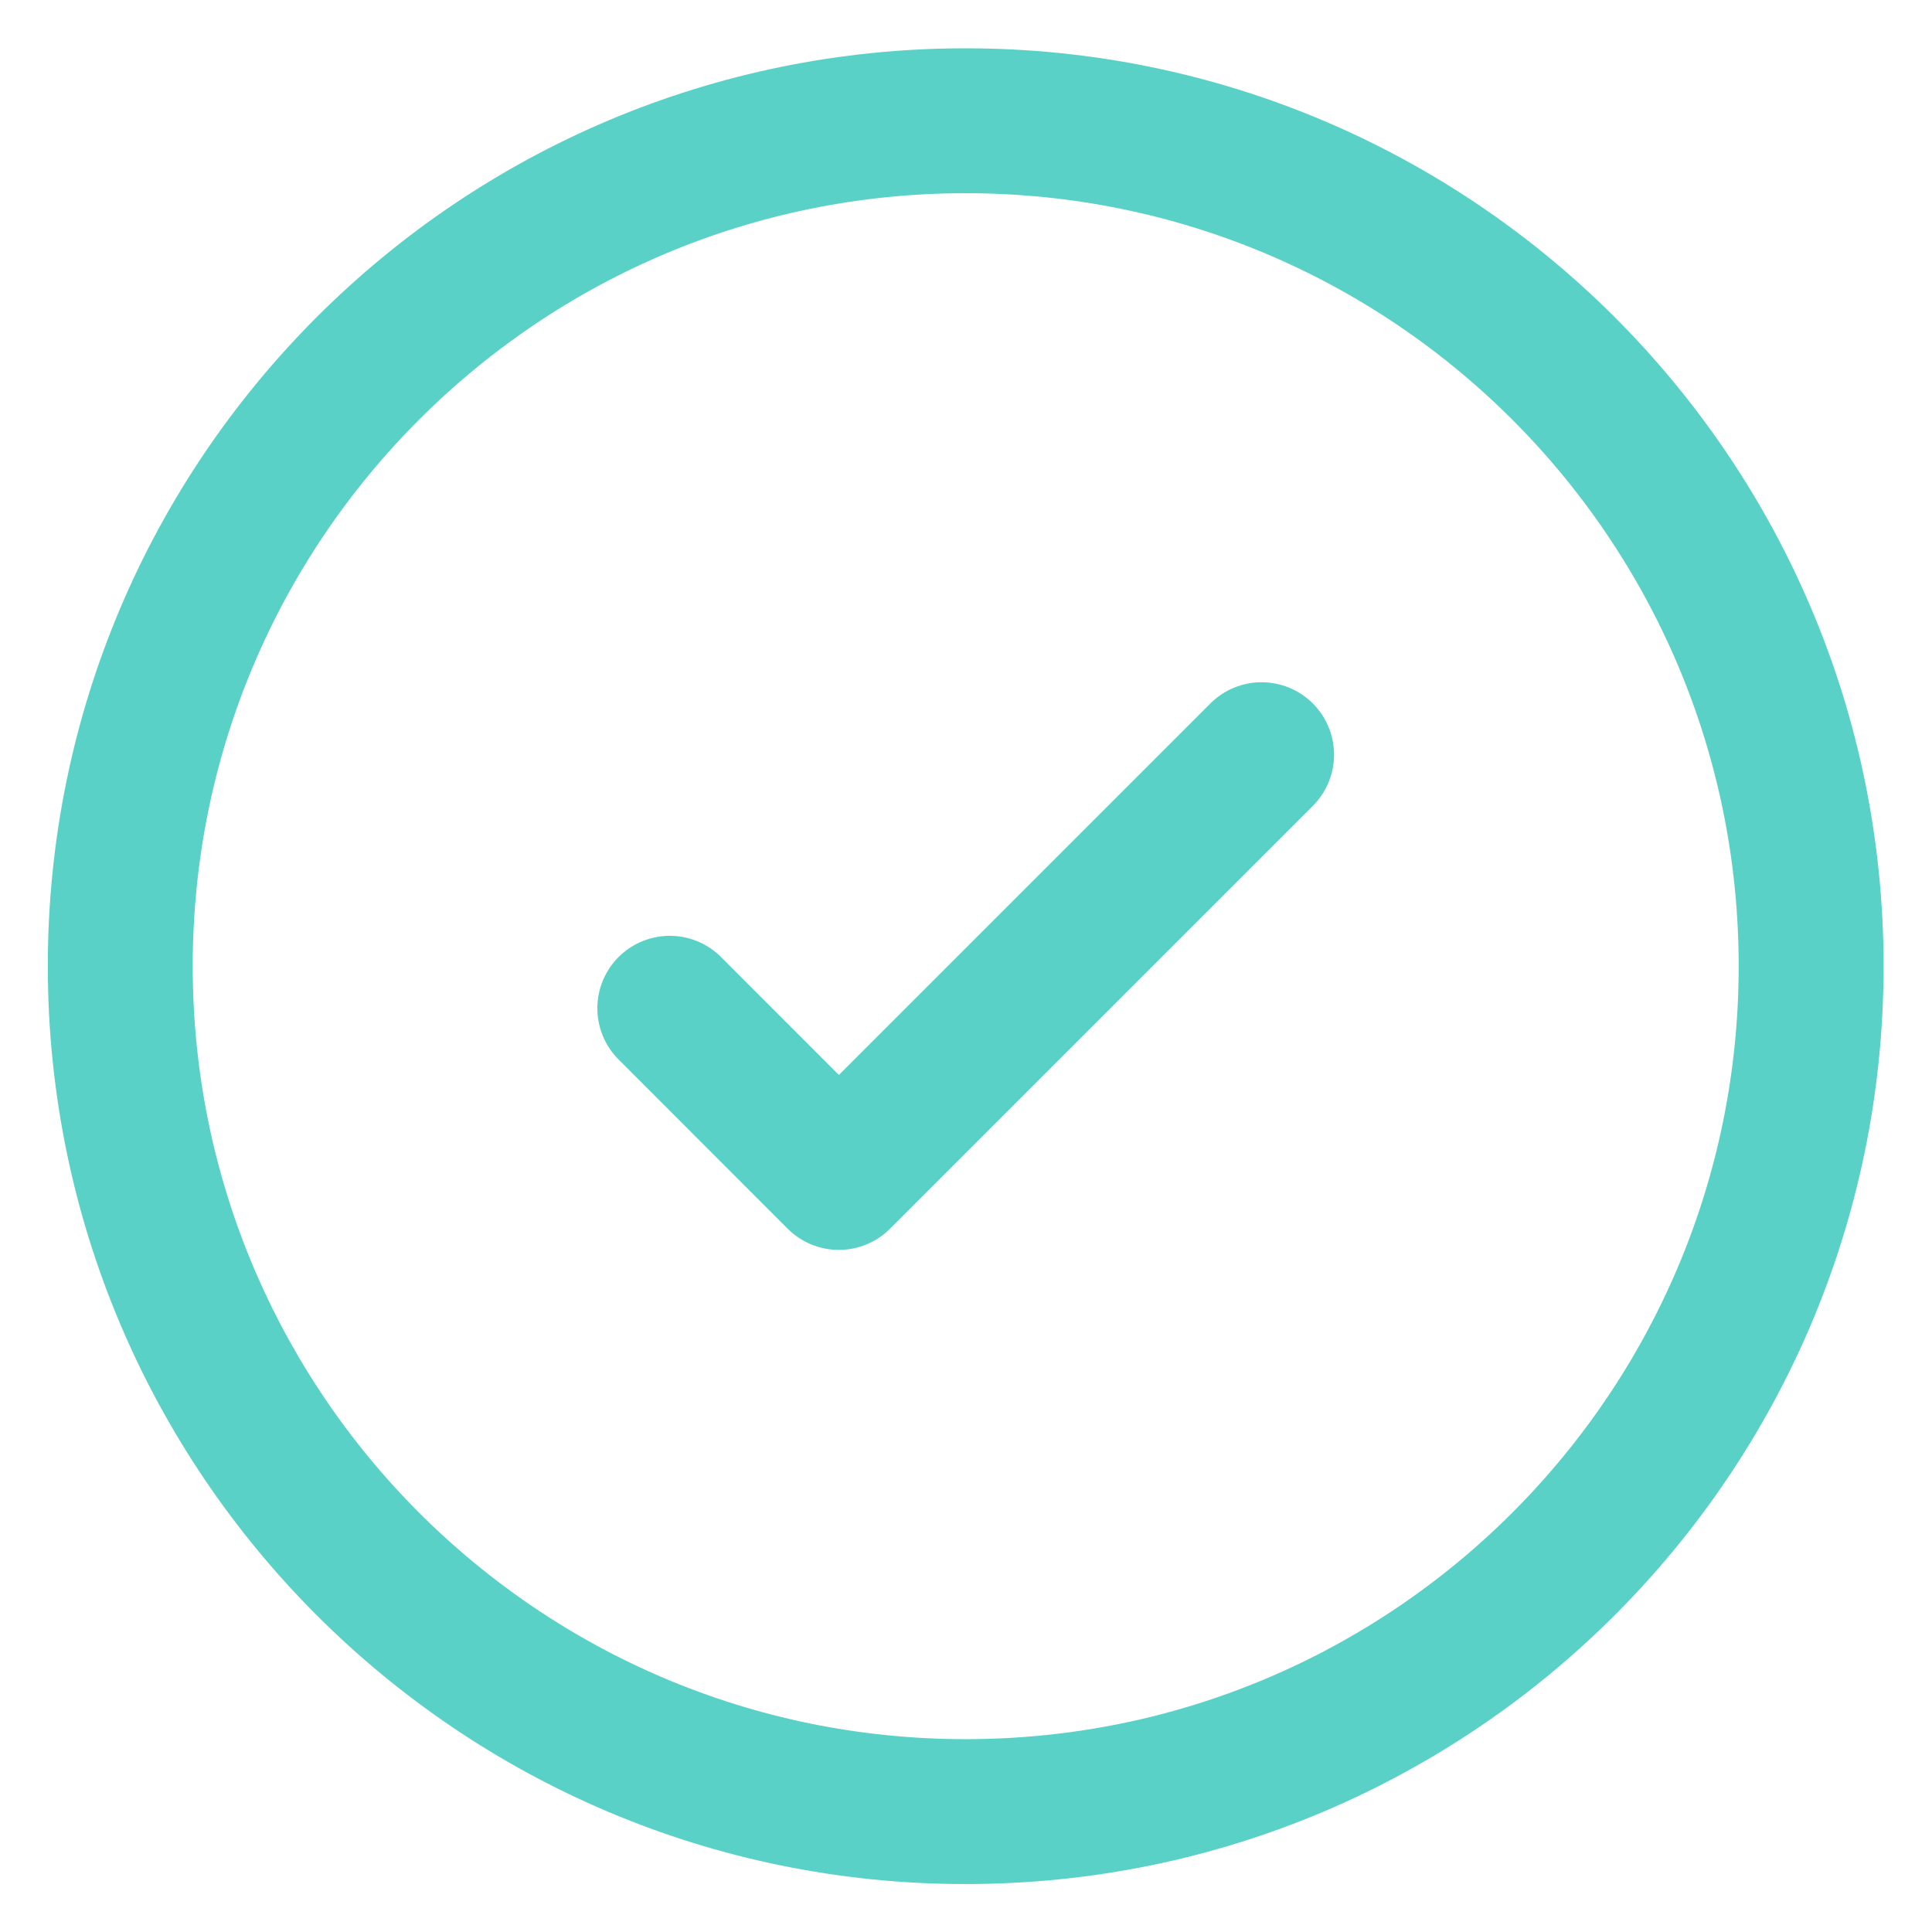
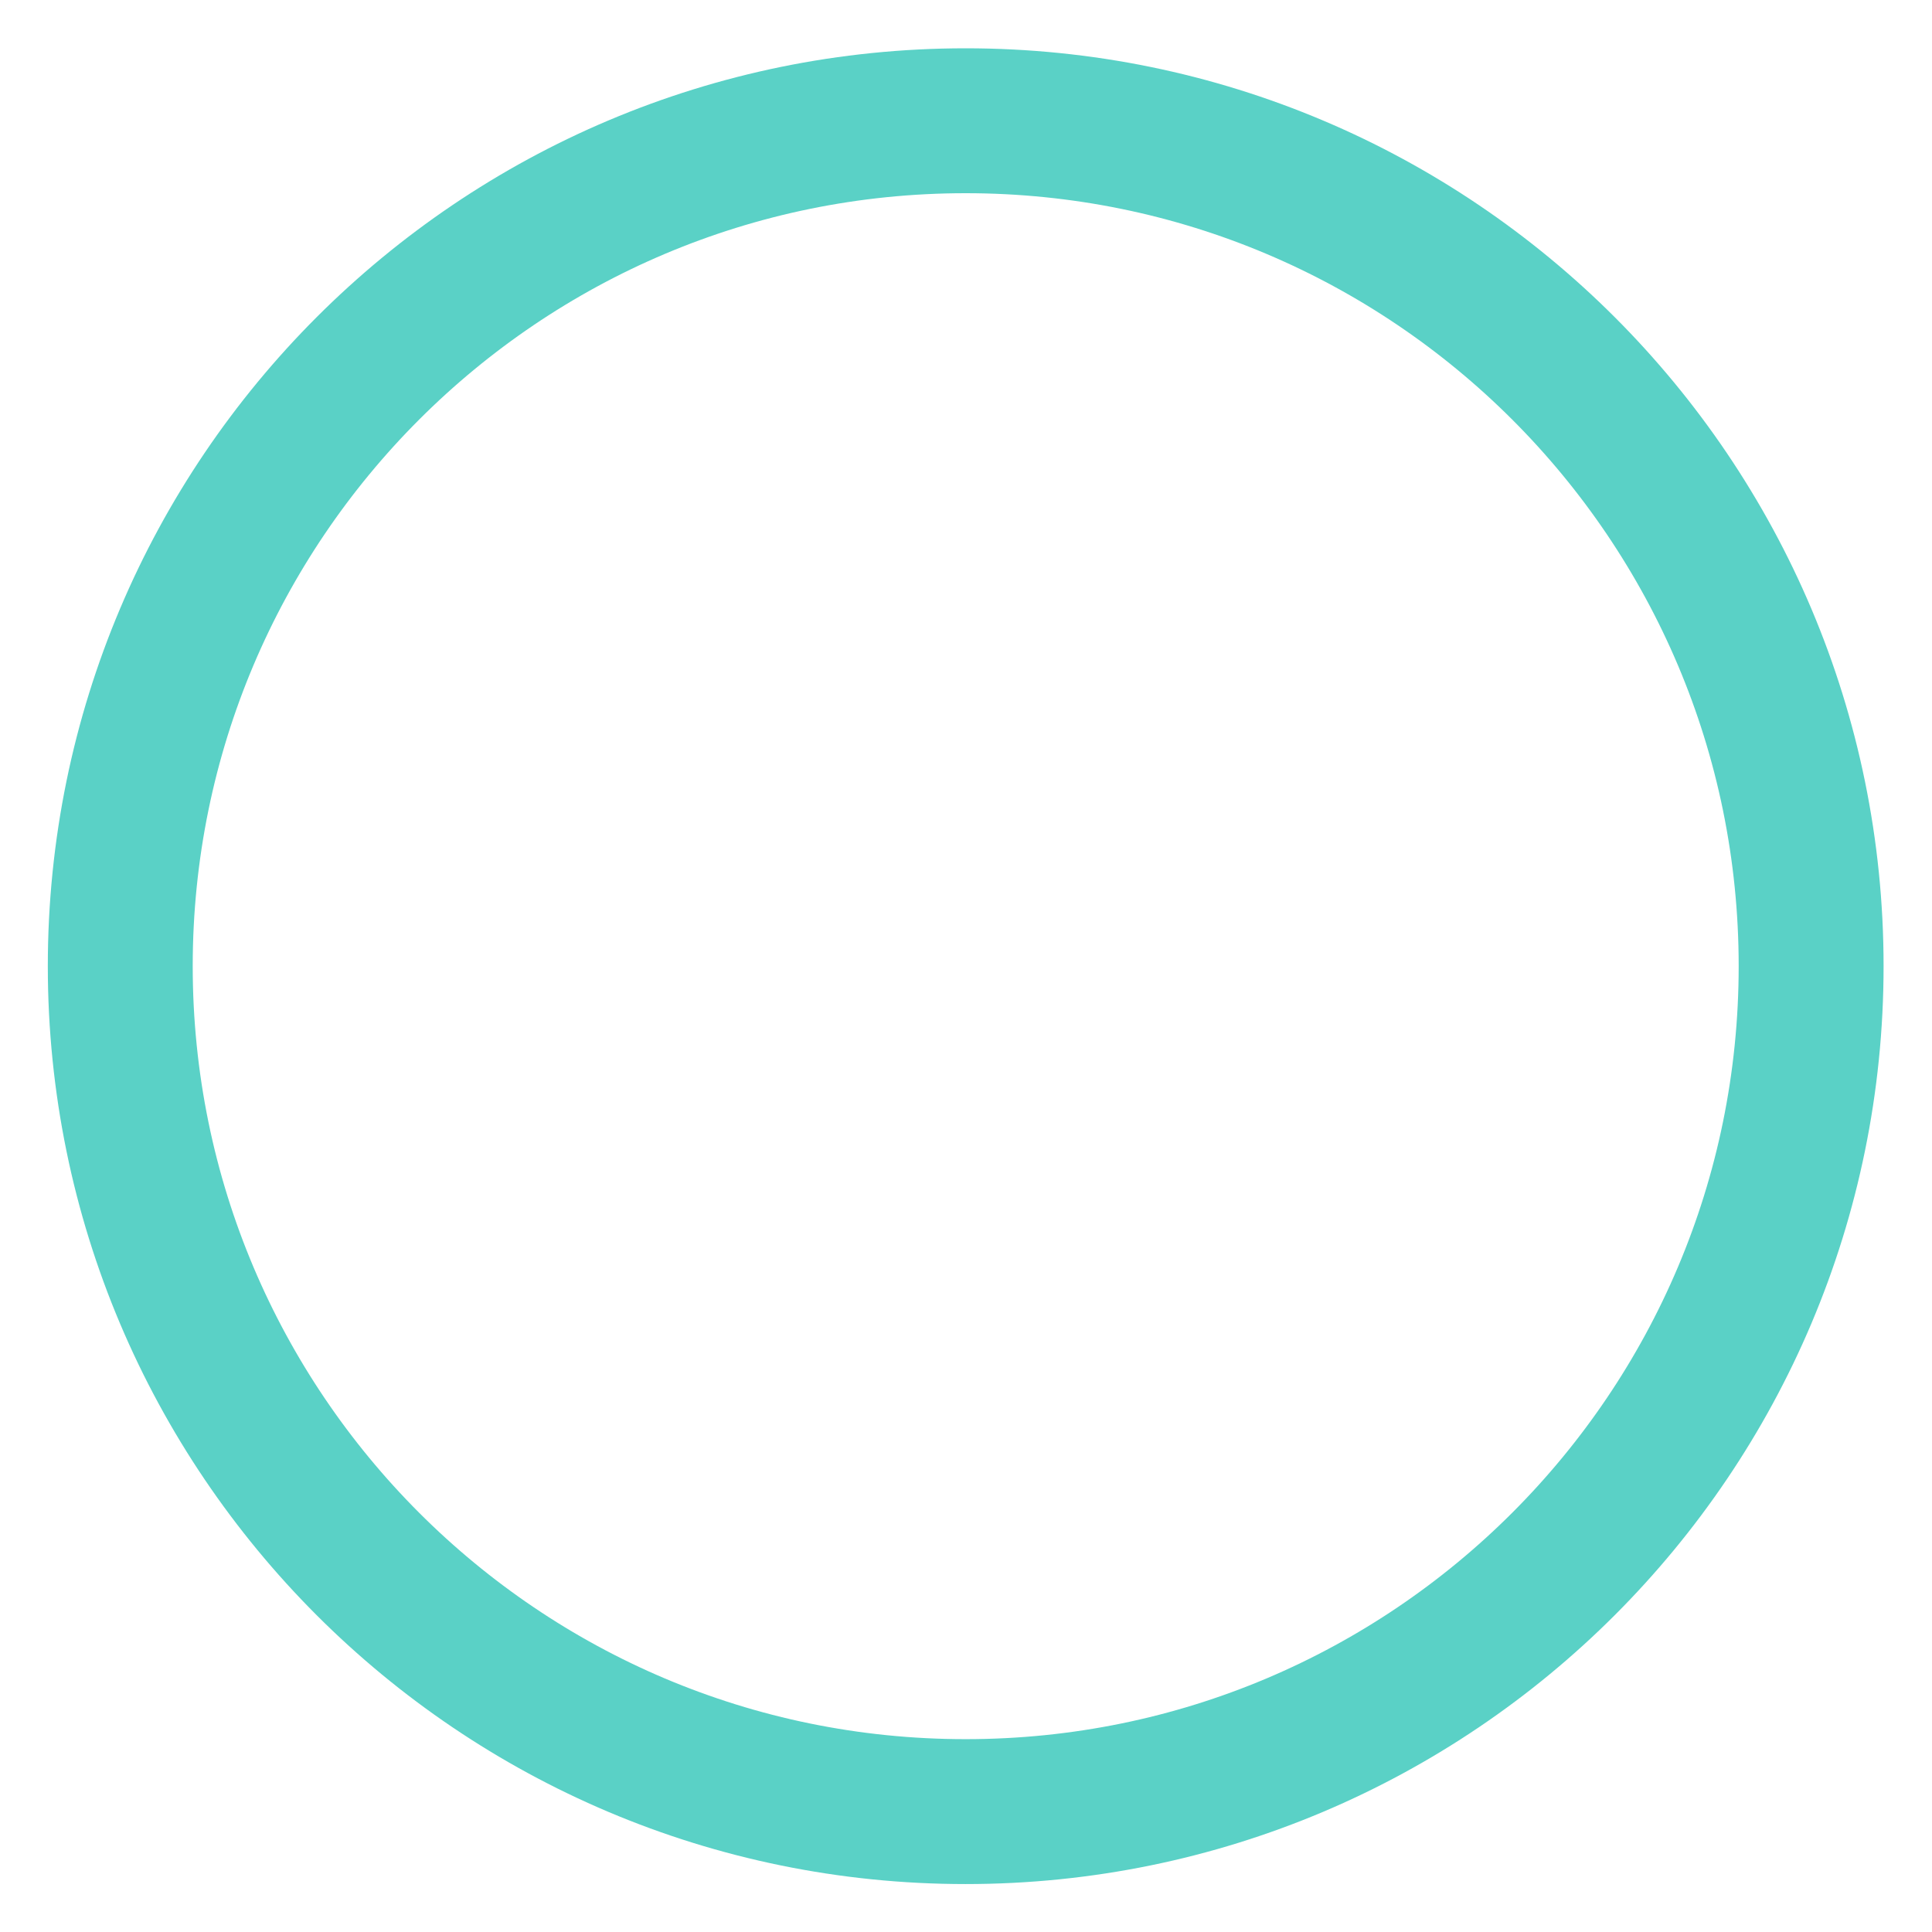
<svg xmlns="http://www.w3.org/2000/svg" width="16" height="16" viewBox="0 0 16 16" fill="none">
  <g id="check" clip-path="url(#clip0_2185_29727)">
    <g id="Group">
      <path id="Vector" d="M7.997 15.003C11.864 15.003 14.999 11.868 14.999 8.001C14.999 4.135 11.864 1 7.997 1C4.131 1 0.996 4.135 0.996 8.001C0.996 11.868 4.131 15.003 7.997 15.003Z" stroke="#5AD1C6" stroke-width="1.2" />
-       <path id="Vector_2" d="M5.547 8.35L6.947 9.751L10.448 6.25" stroke="#5AD1C6" stroke-width="1.2" stroke-linecap="round" stroke-linejoin="round" />
    </g>
  </g>
  <defs>
    <clipPath id="clip0_2185_29727">
      <rect width="16" height="16" fill="white" />
    </clipPath>
  </defs>
</svg>